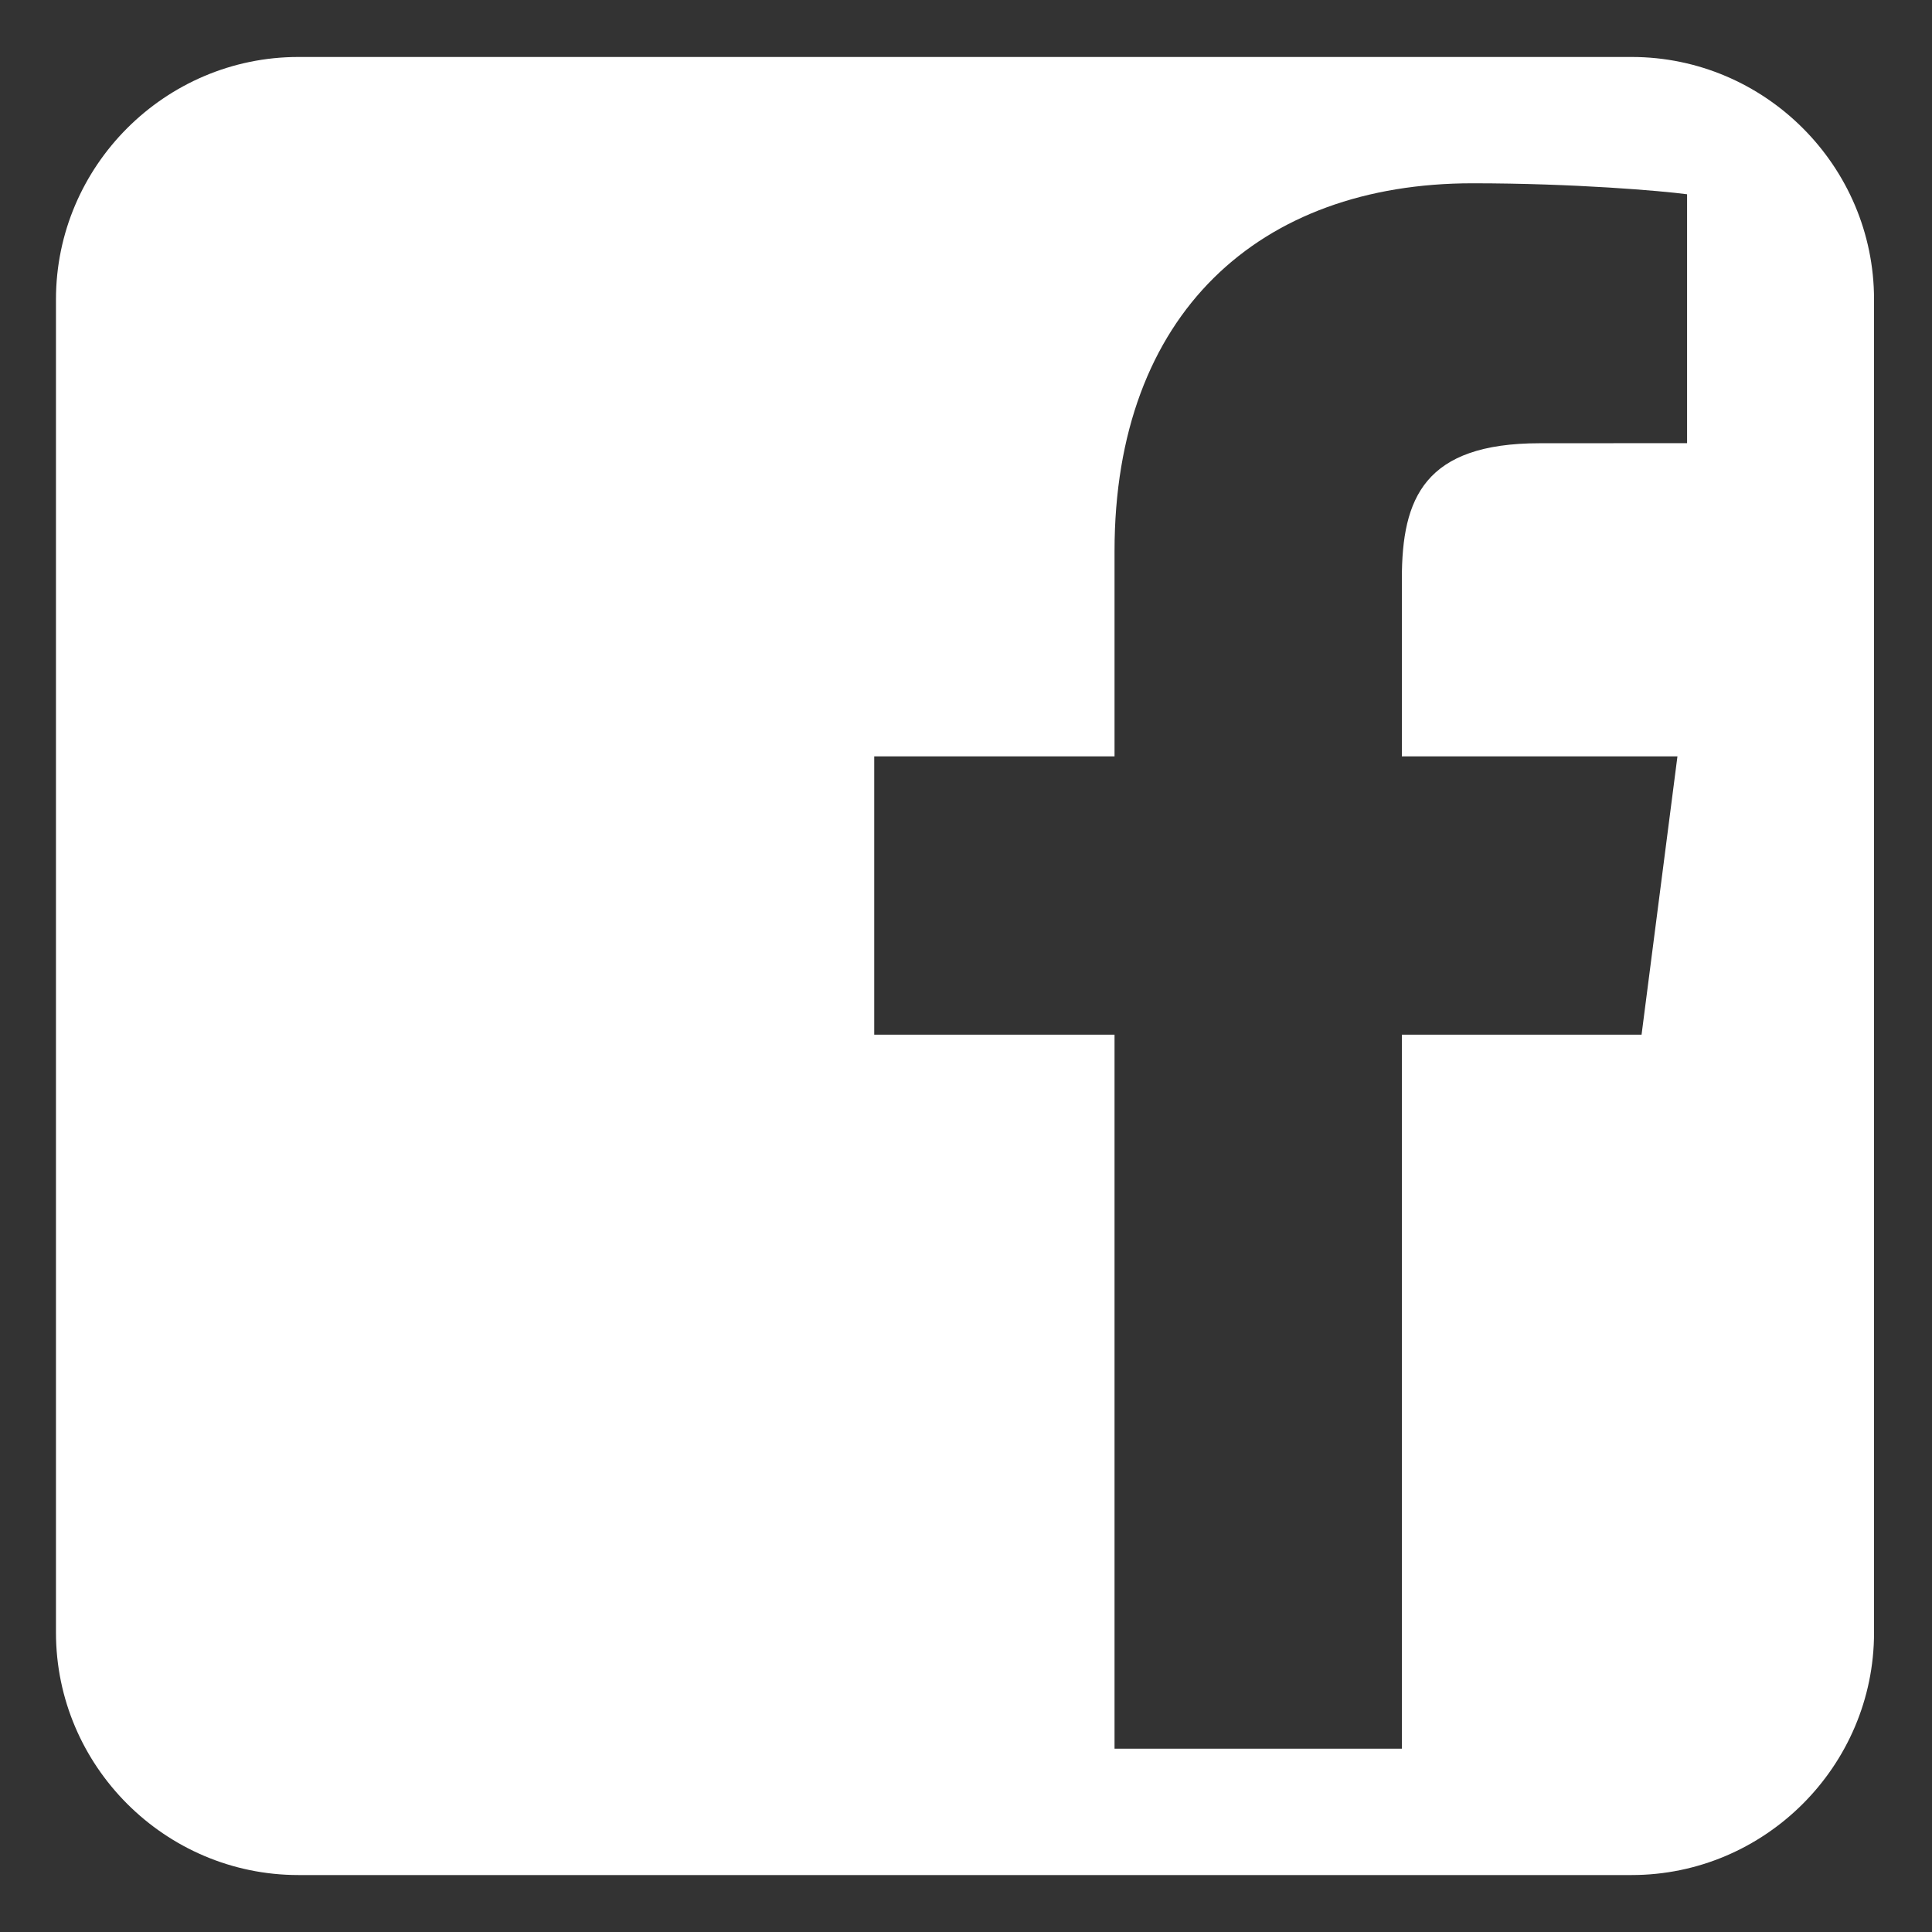
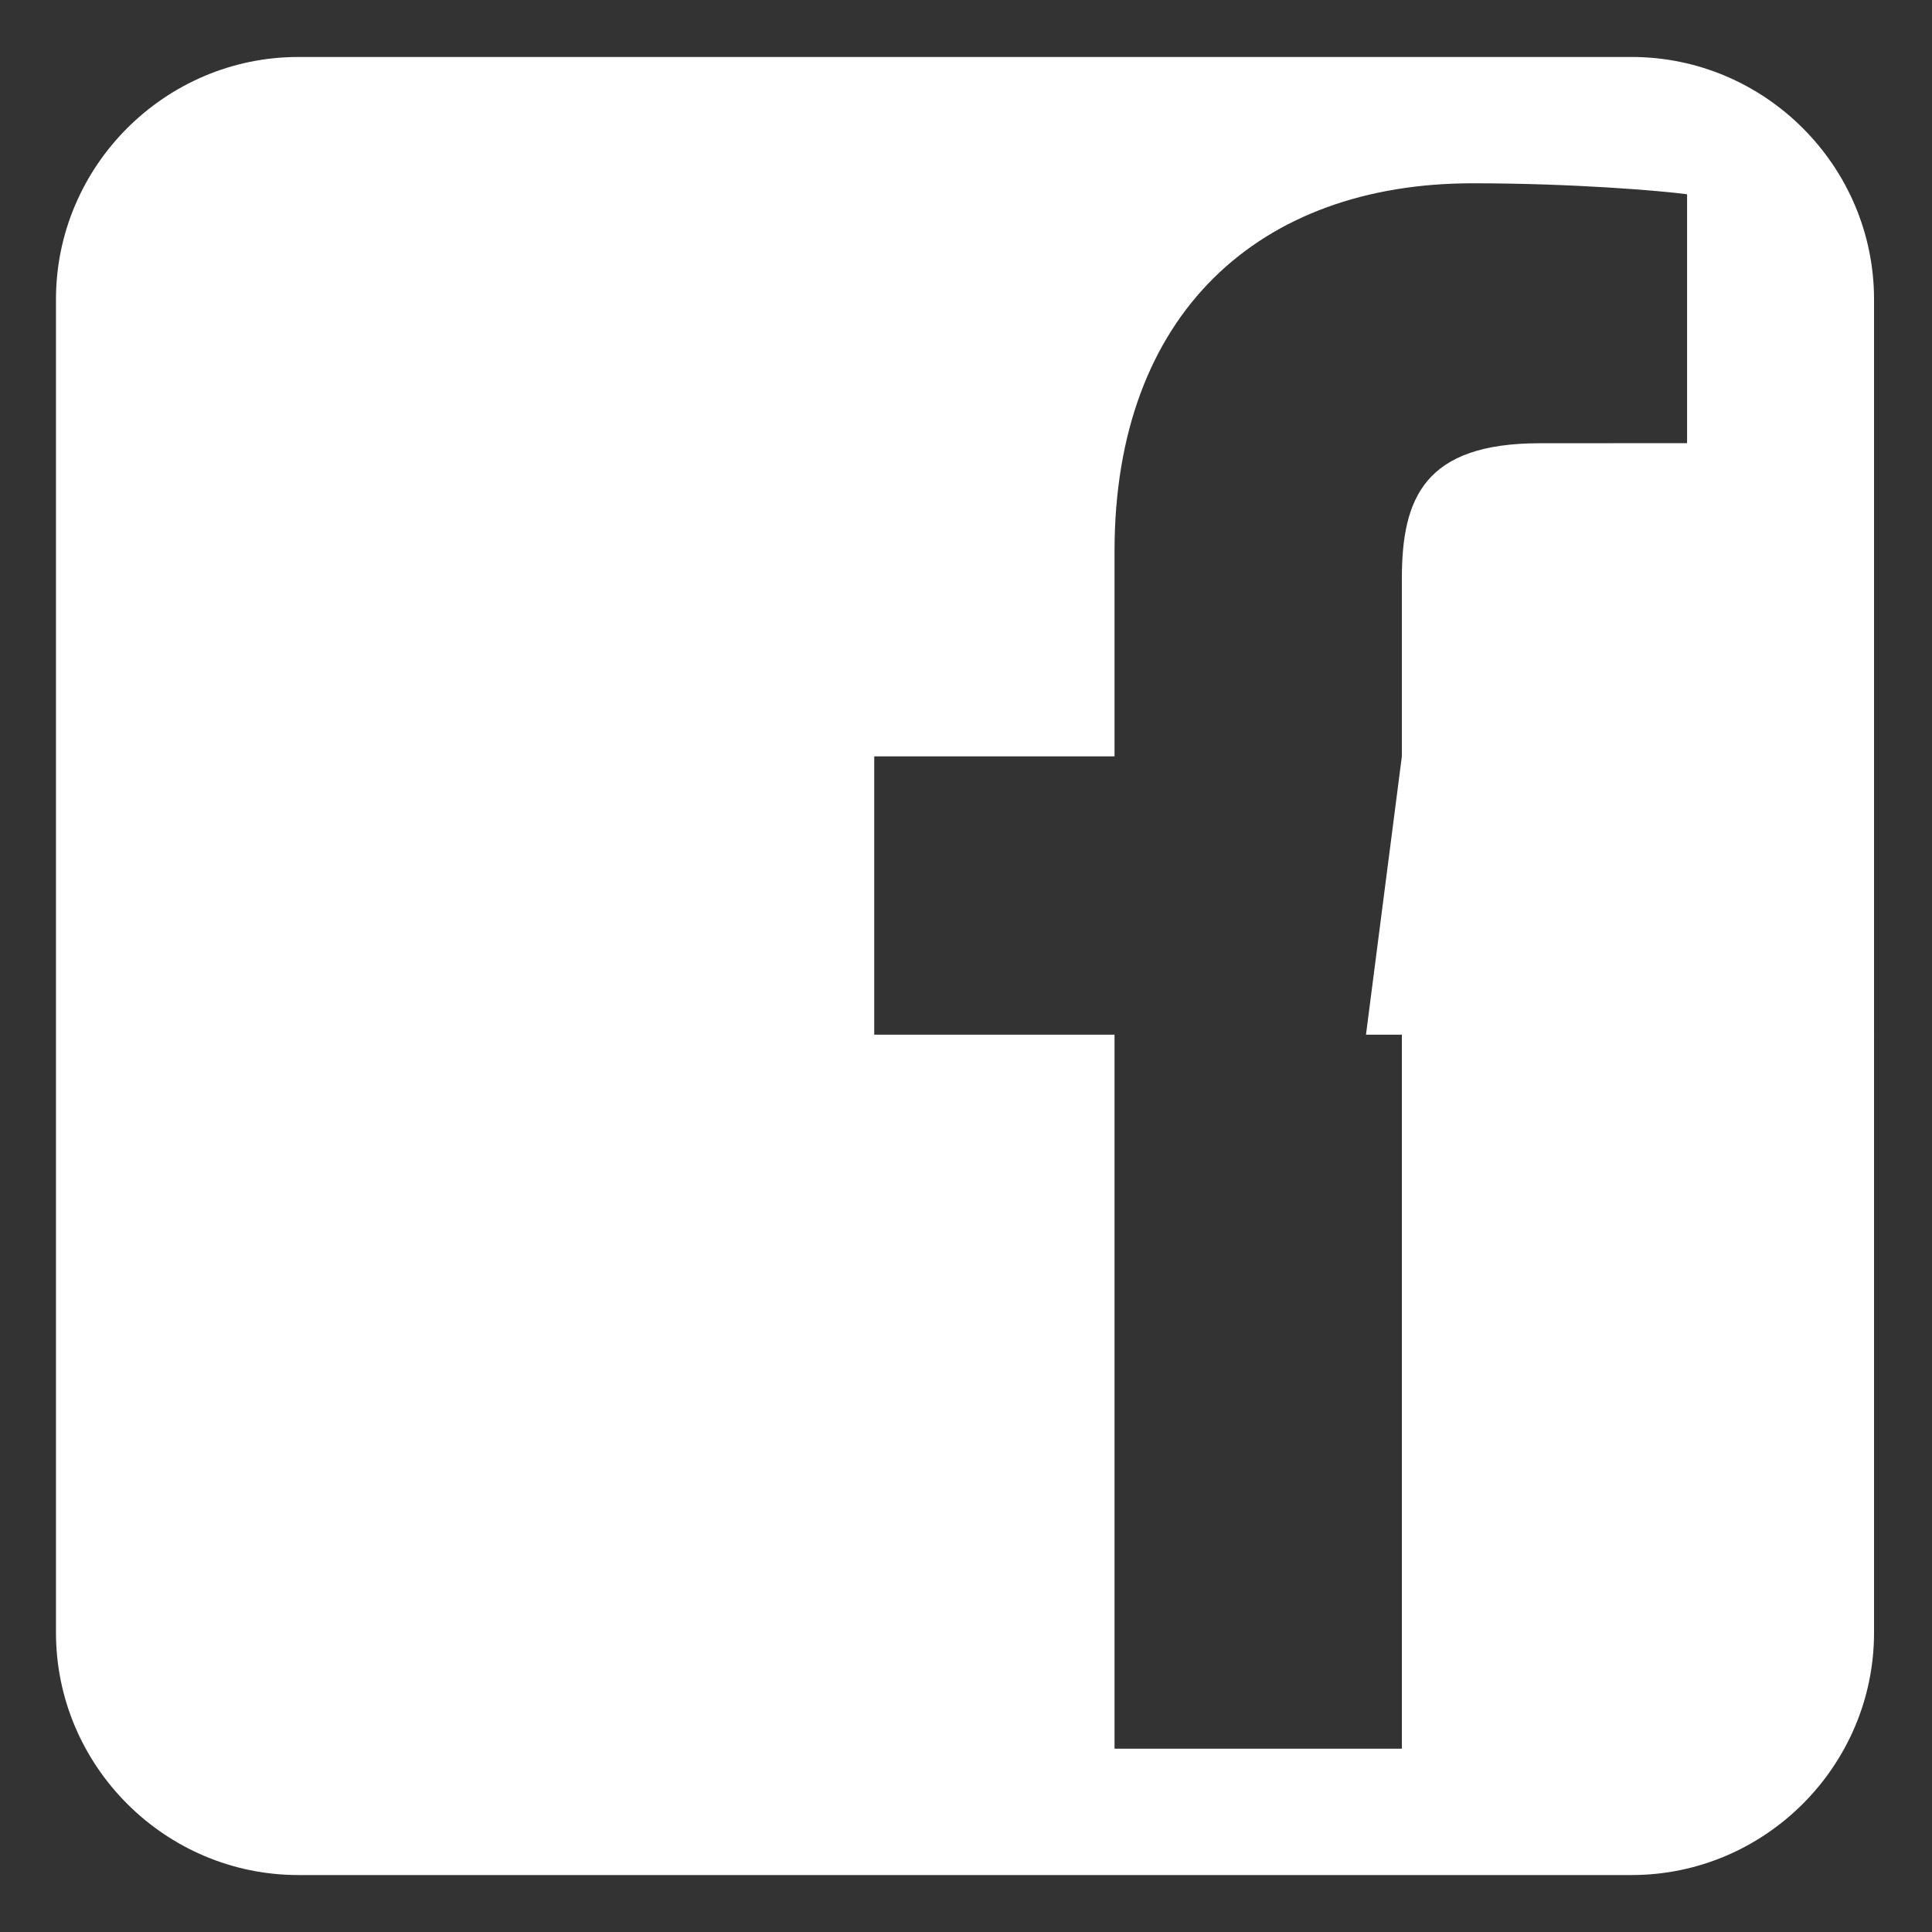
<svg xmlns="http://www.w3.org/2000/svg" version="1.1" id="Layer_1" x="0px" y="0px" width="100px" height="100px" viewBox="0 0 100 100" enable-background="new 0 0 100 100" xml:space="preserve">
  <rect x="0" y="0" width="100" height="100" fill="#333333" stroke="none" />
-   <path fill="#FFFFFF" d="M84.453,2.949H15.444c-6.901,0-12.547,5.646-12.547,12.547v69.008c0,6.901,5.646,12.548,12.547,12.548  h69.009c6.9,0,12.547-5.646,12.547-12.548V15.496C97,8.595,91.354,2.949,84.453,2.949z M87.324,22.938l-7.622,0.004  c-5.979,0-7.142,2.842-7.142,7.012v9.196h14.264l-1.857,14.404H72.561v36.959H57.688V53.555H45.25V39.15h12.438V28.529  c0-12.328,7.524-19.042,18.523-19.042c5.272,0,9.796,0.392,11.112,0.568V22.938z" />
+   <path fill="#FFFFFF" d="M84.453,2.949H15.444c-6.901,0-12.547,5.646-12.547,12.547v69.008c0,6.901,5.646,12.548,12.547,12.548  h69.009c6.9,0,12.547-5.646,12.547-12.548V15.496C97,8.595,91.354,2.949,84.453,2.949z M87.324,22.938l-7.622,0.004  c-5.979,0-7.142,2.842-7.142,7.012v9.196l-1.857,14.404H72.561v36.959H57.688V53.555H45.25V39.15h12.438V28.529  c0-12.328,7.524-19.042,18.523-19.042c5.272,0,9.796,0.392,11.112,0.568V22.938z" />
</svg>